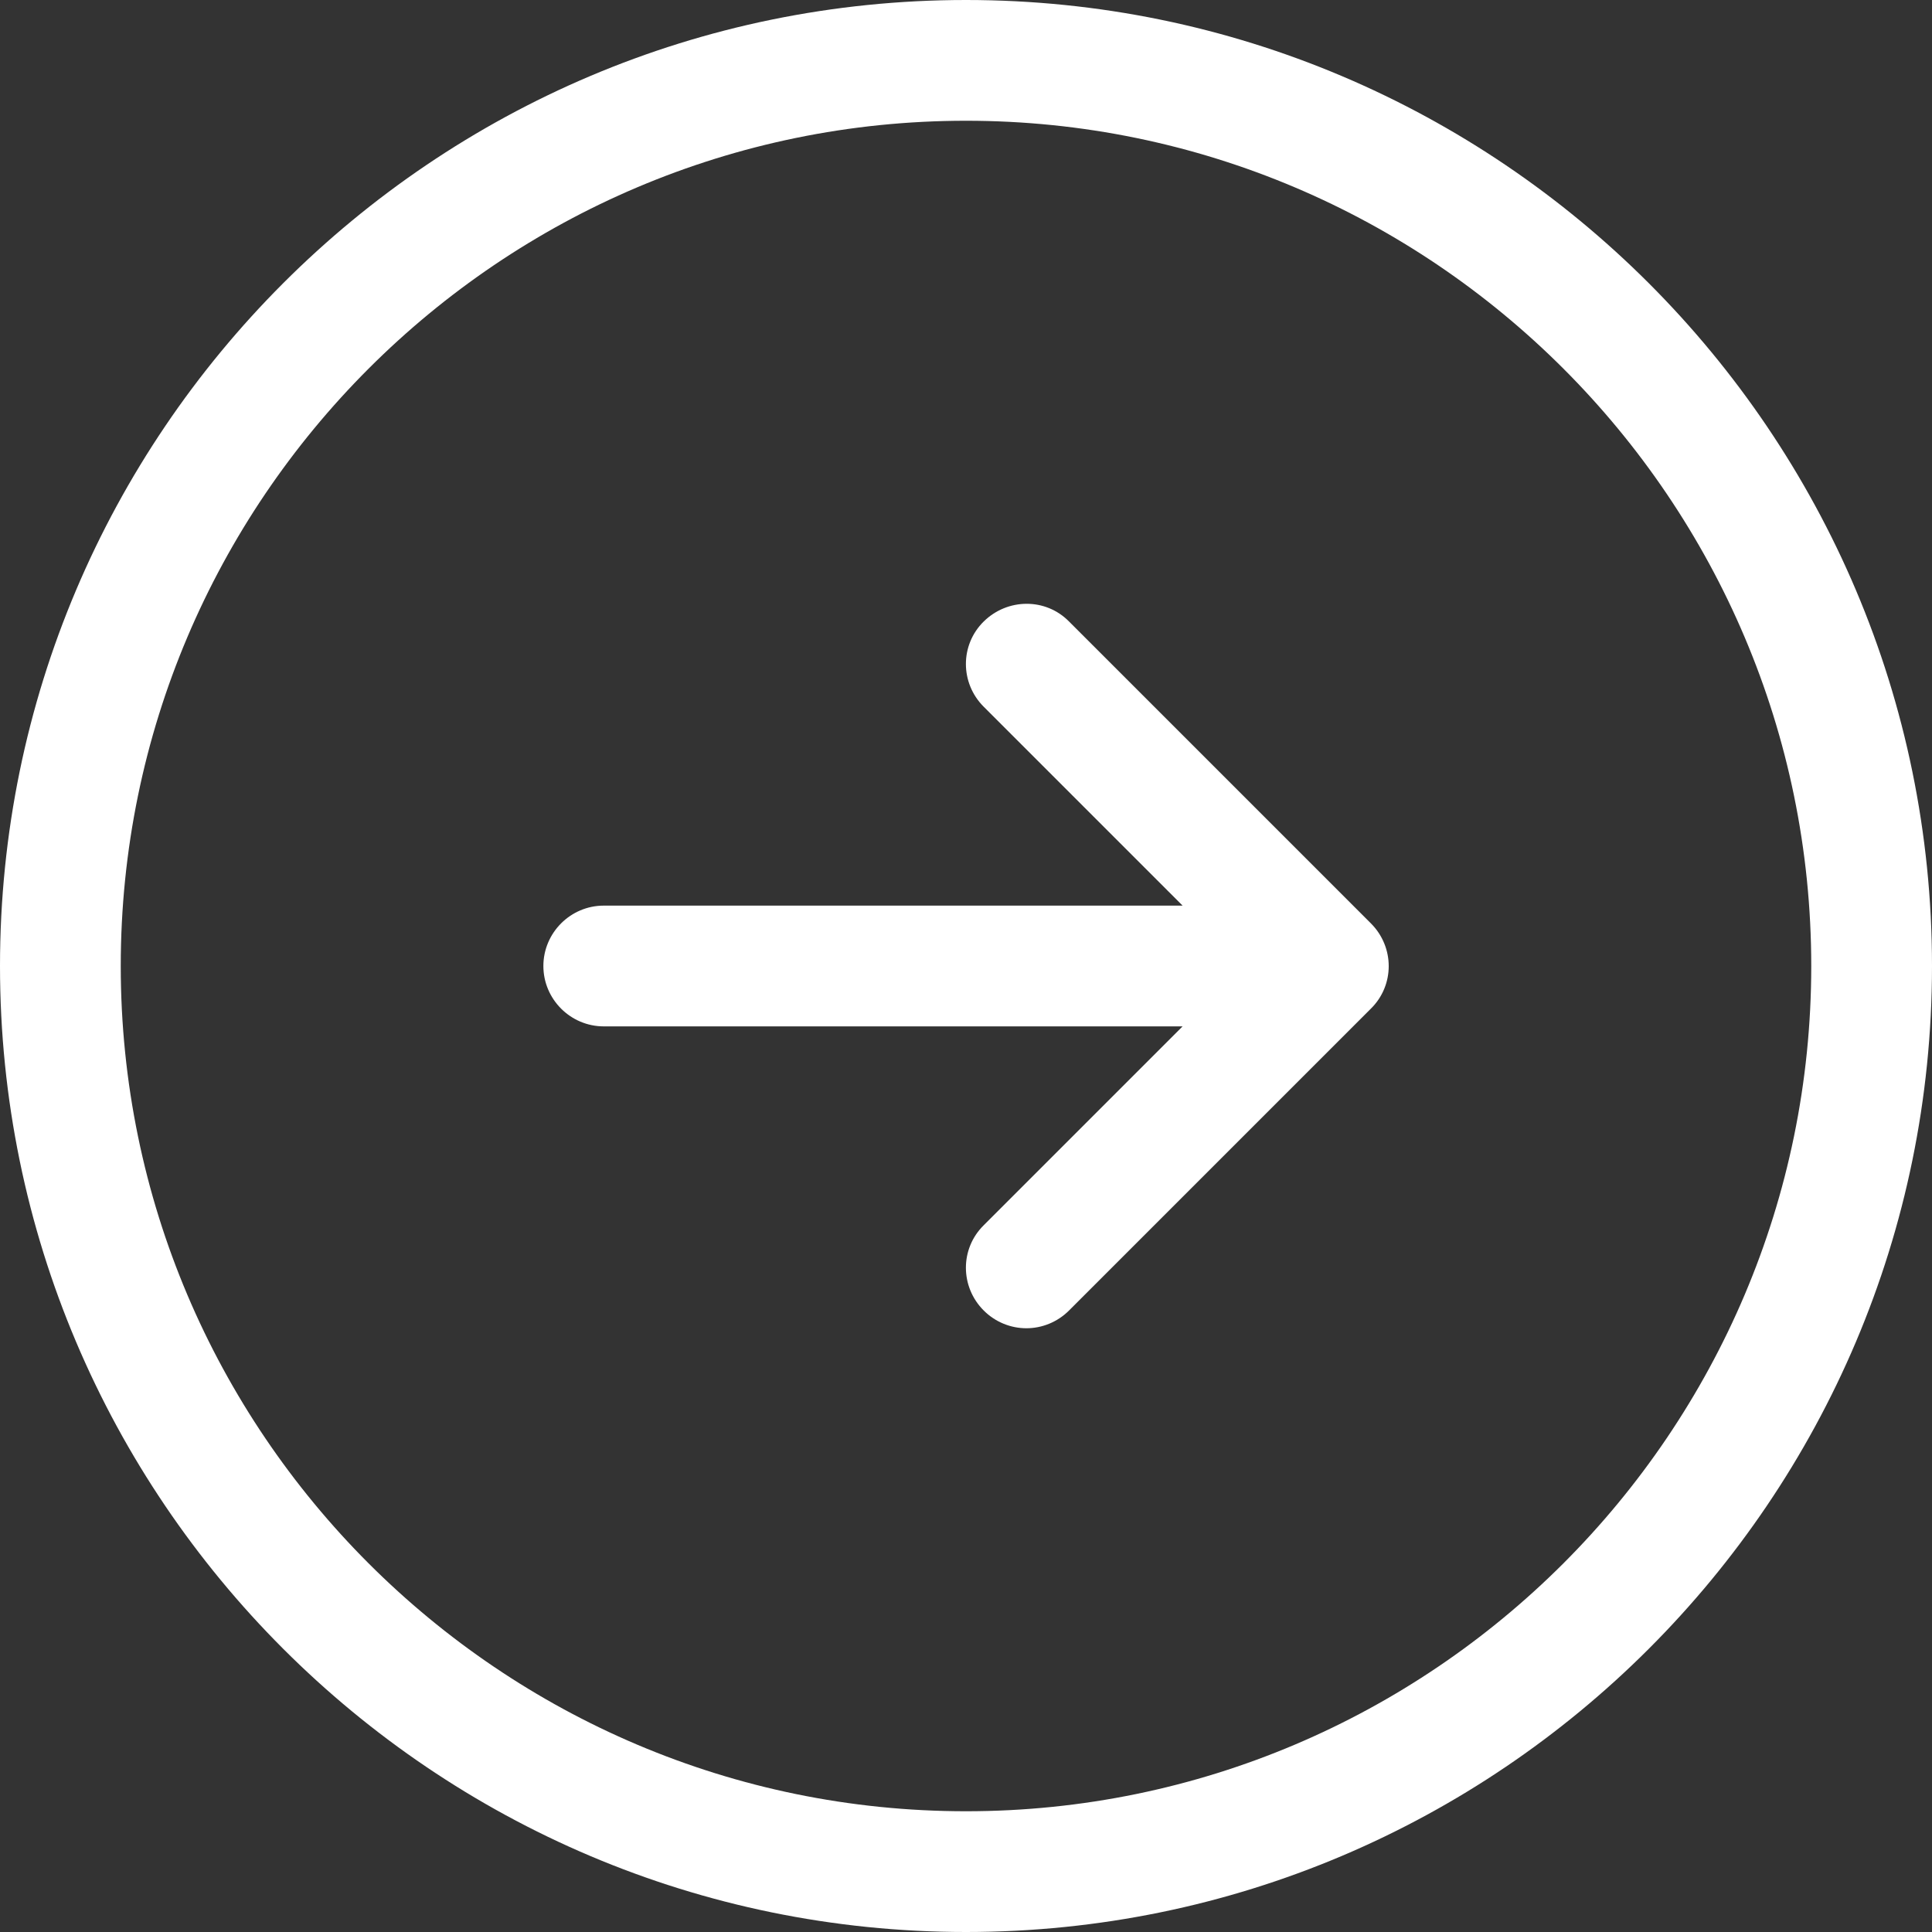
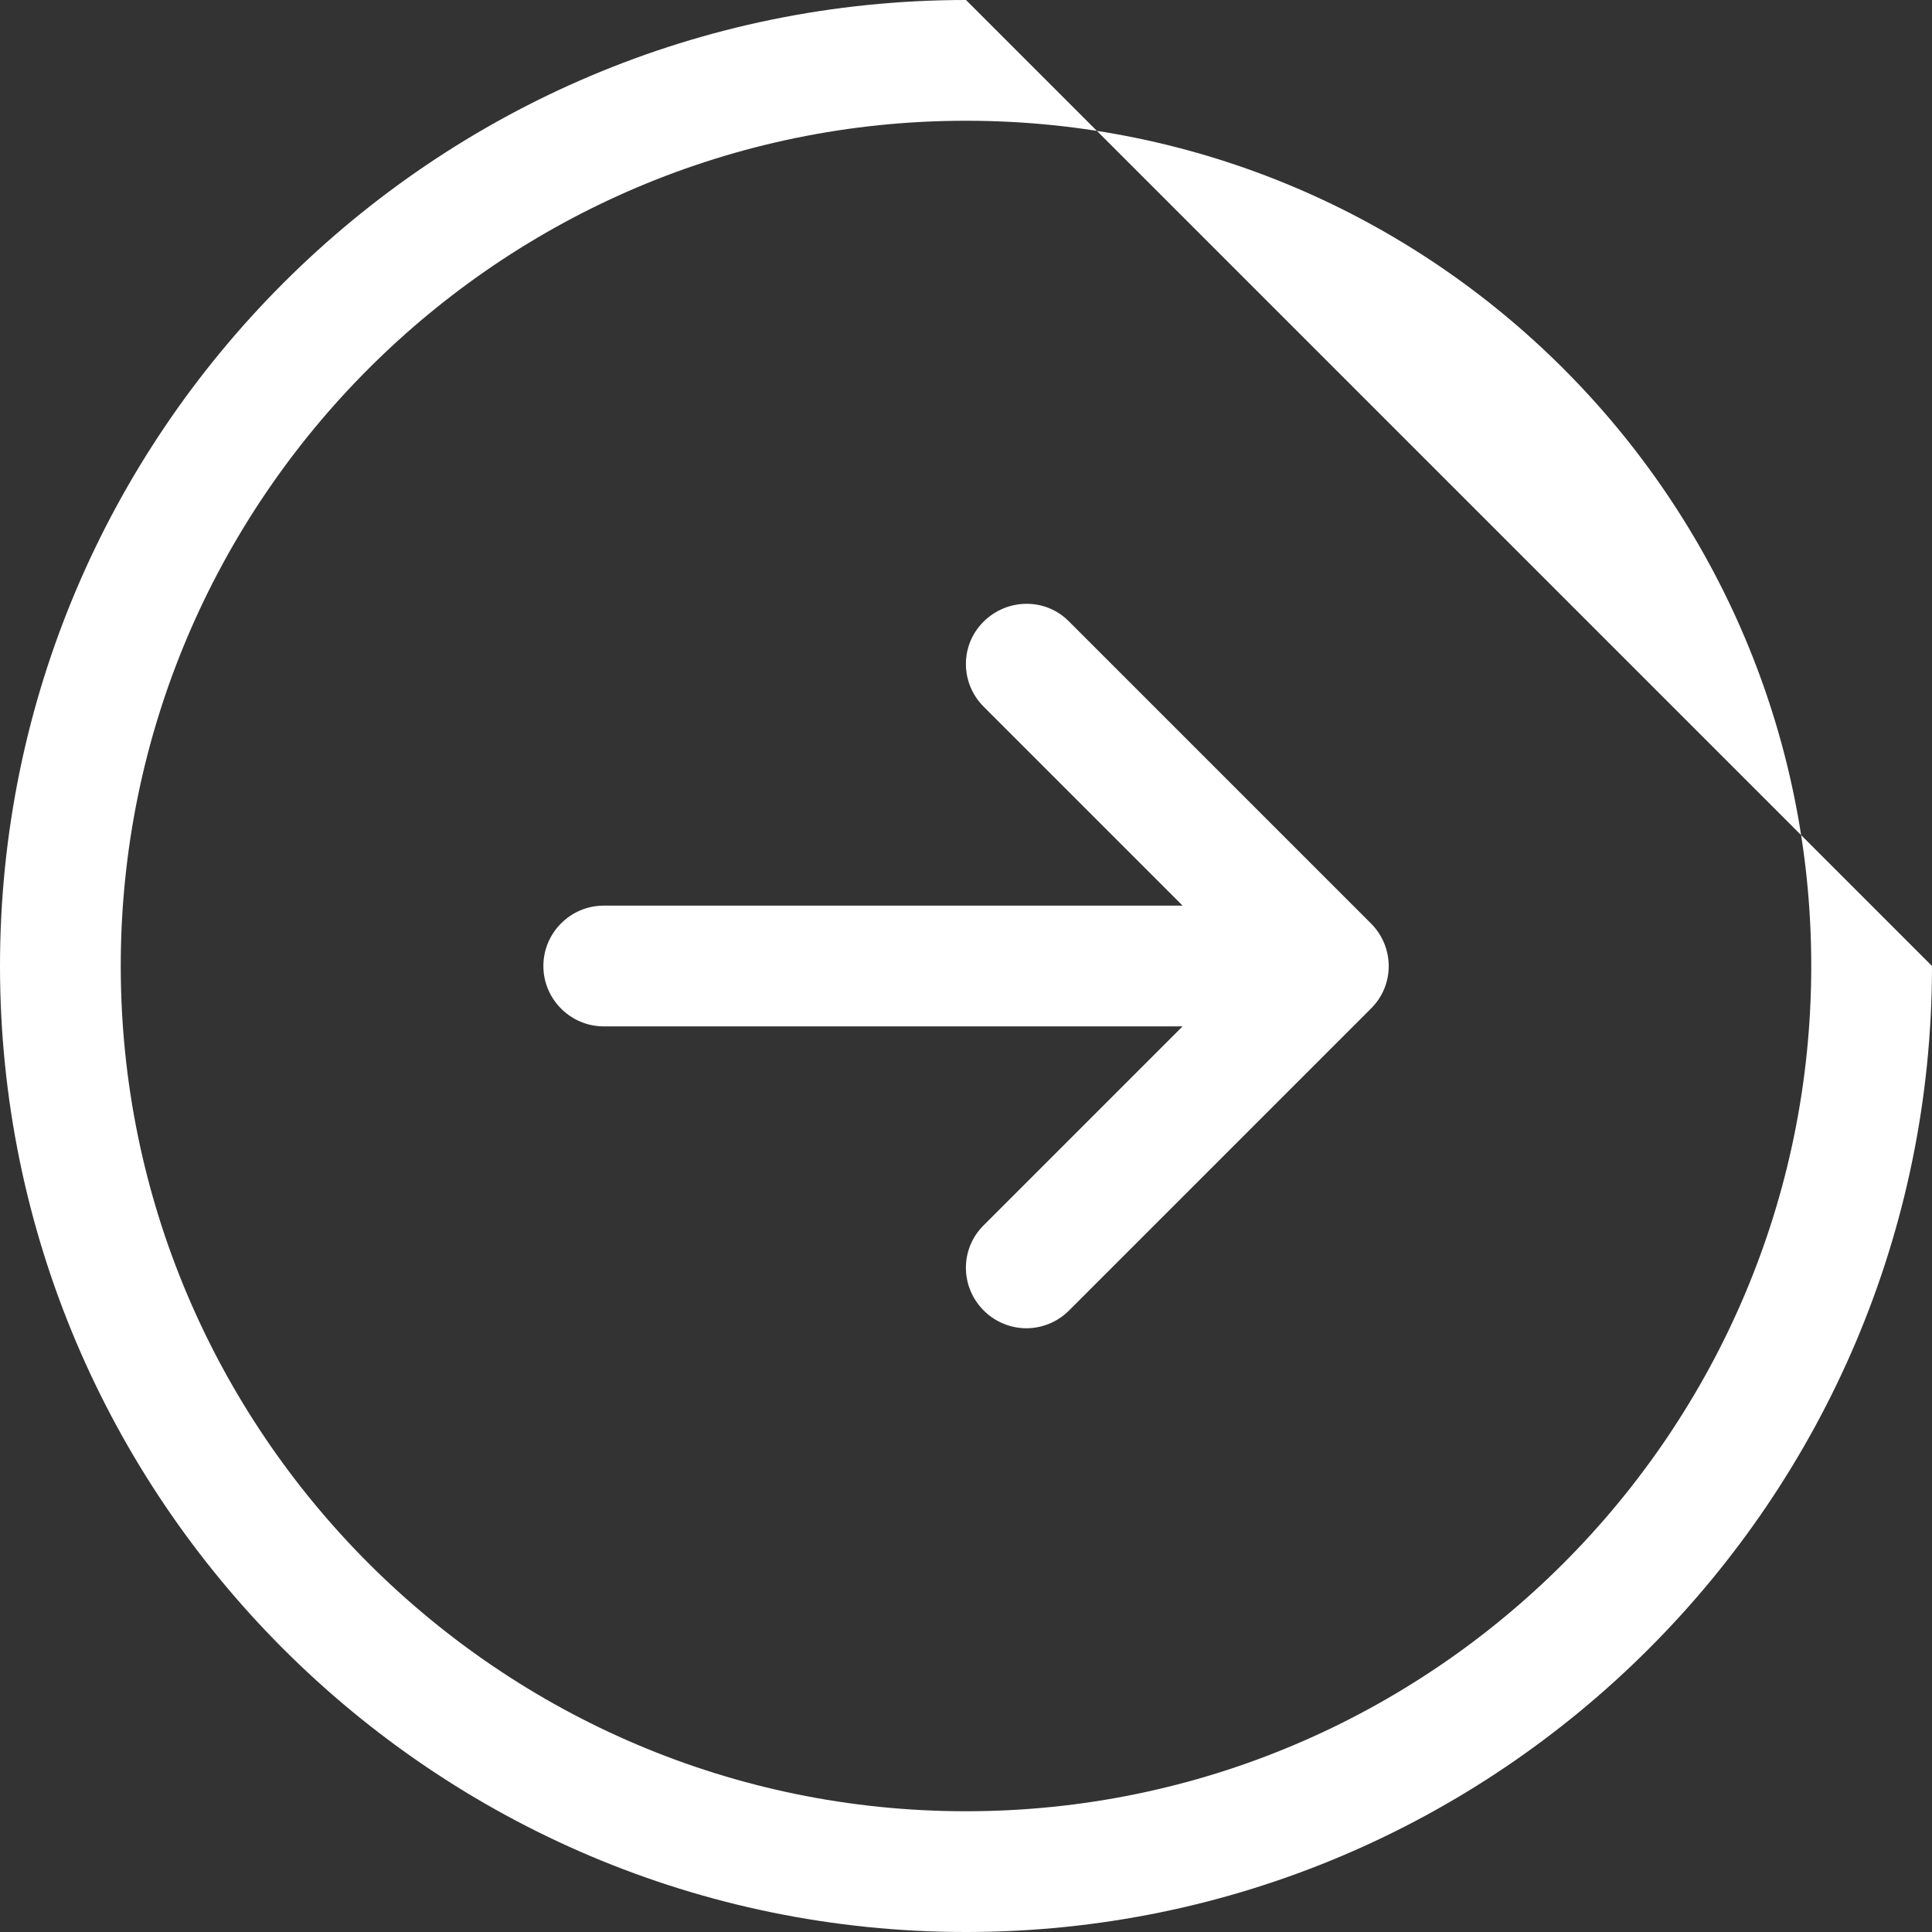
<svg xmlns="http://www.w3.org/2000/svg" version="1.1" id="Icons" x="0px" y="0px" viewBox="0 0 512 512" style="enable-background:new 0 0 512 512;" xml:space="preserve">
  <rect x="0" y="0" width="512" height="512" fill="#333333" stroke="none" />
  <style type="text/css">
	.st0{fill:#FFFFFF;}
</style>
-   <path id="Right" class="st0" d="M256,0C114.8,0,0,114.8,0,256s114.8,256,256,256s256-114.8,256-256S397.2,0,256,0z M256,480  C132.5,480,32,379.5,32,256S132.5,32,256,32s224,100.5,224,224S379.5,480,256,480z M363.3,244.7c6.3,6.3,6.3,16.4,0,22.6l-80,80  c-3.1,3.1-7.2,4.7-11.3,4.7s-8.2-1.6-11.3-4.7c-6.3-6.3-6.3-16.4,0-22.6l52.7-52.7H160c-8.8,0-16-7.2-16-16s7.2-16,16-16h153.4  l-52.7-52.7c-6.3-6.3-6.3-16.4,0-22.6c6.3-6.2,16.4-6.3,22.6,0L363.3,244.7z" />
+   <path id="Right" class="st0" d="M256,0C114.8,0,0,114.8,0,256s114.8,256,256,256s256-114.8,256-256z M256,480  C132.5,480,32,379.5,32,256S132.5,32,256,32s224,100.5,224,224S379.5,480,256,480z M363.3,244.7c6.3,6.3,6.3,16.4,0,22.6l-80,80  c-3.1,3.1-7.2,4.7-11.3,4.7s-8.2-1.6-11.3-4.7c-6.3-6.3-6.3-16.4,0-22.6l52.7-52.7H160c-8.8,0-16-7.2-16-16s7.2-16,16-16h153.4  l-52.7-52.7c-6.3-6.3-6.3-16.4,0-22.6c6.3-6.2,16.4-6.3,22.6,0L363.3,244.7z" />
</svg>